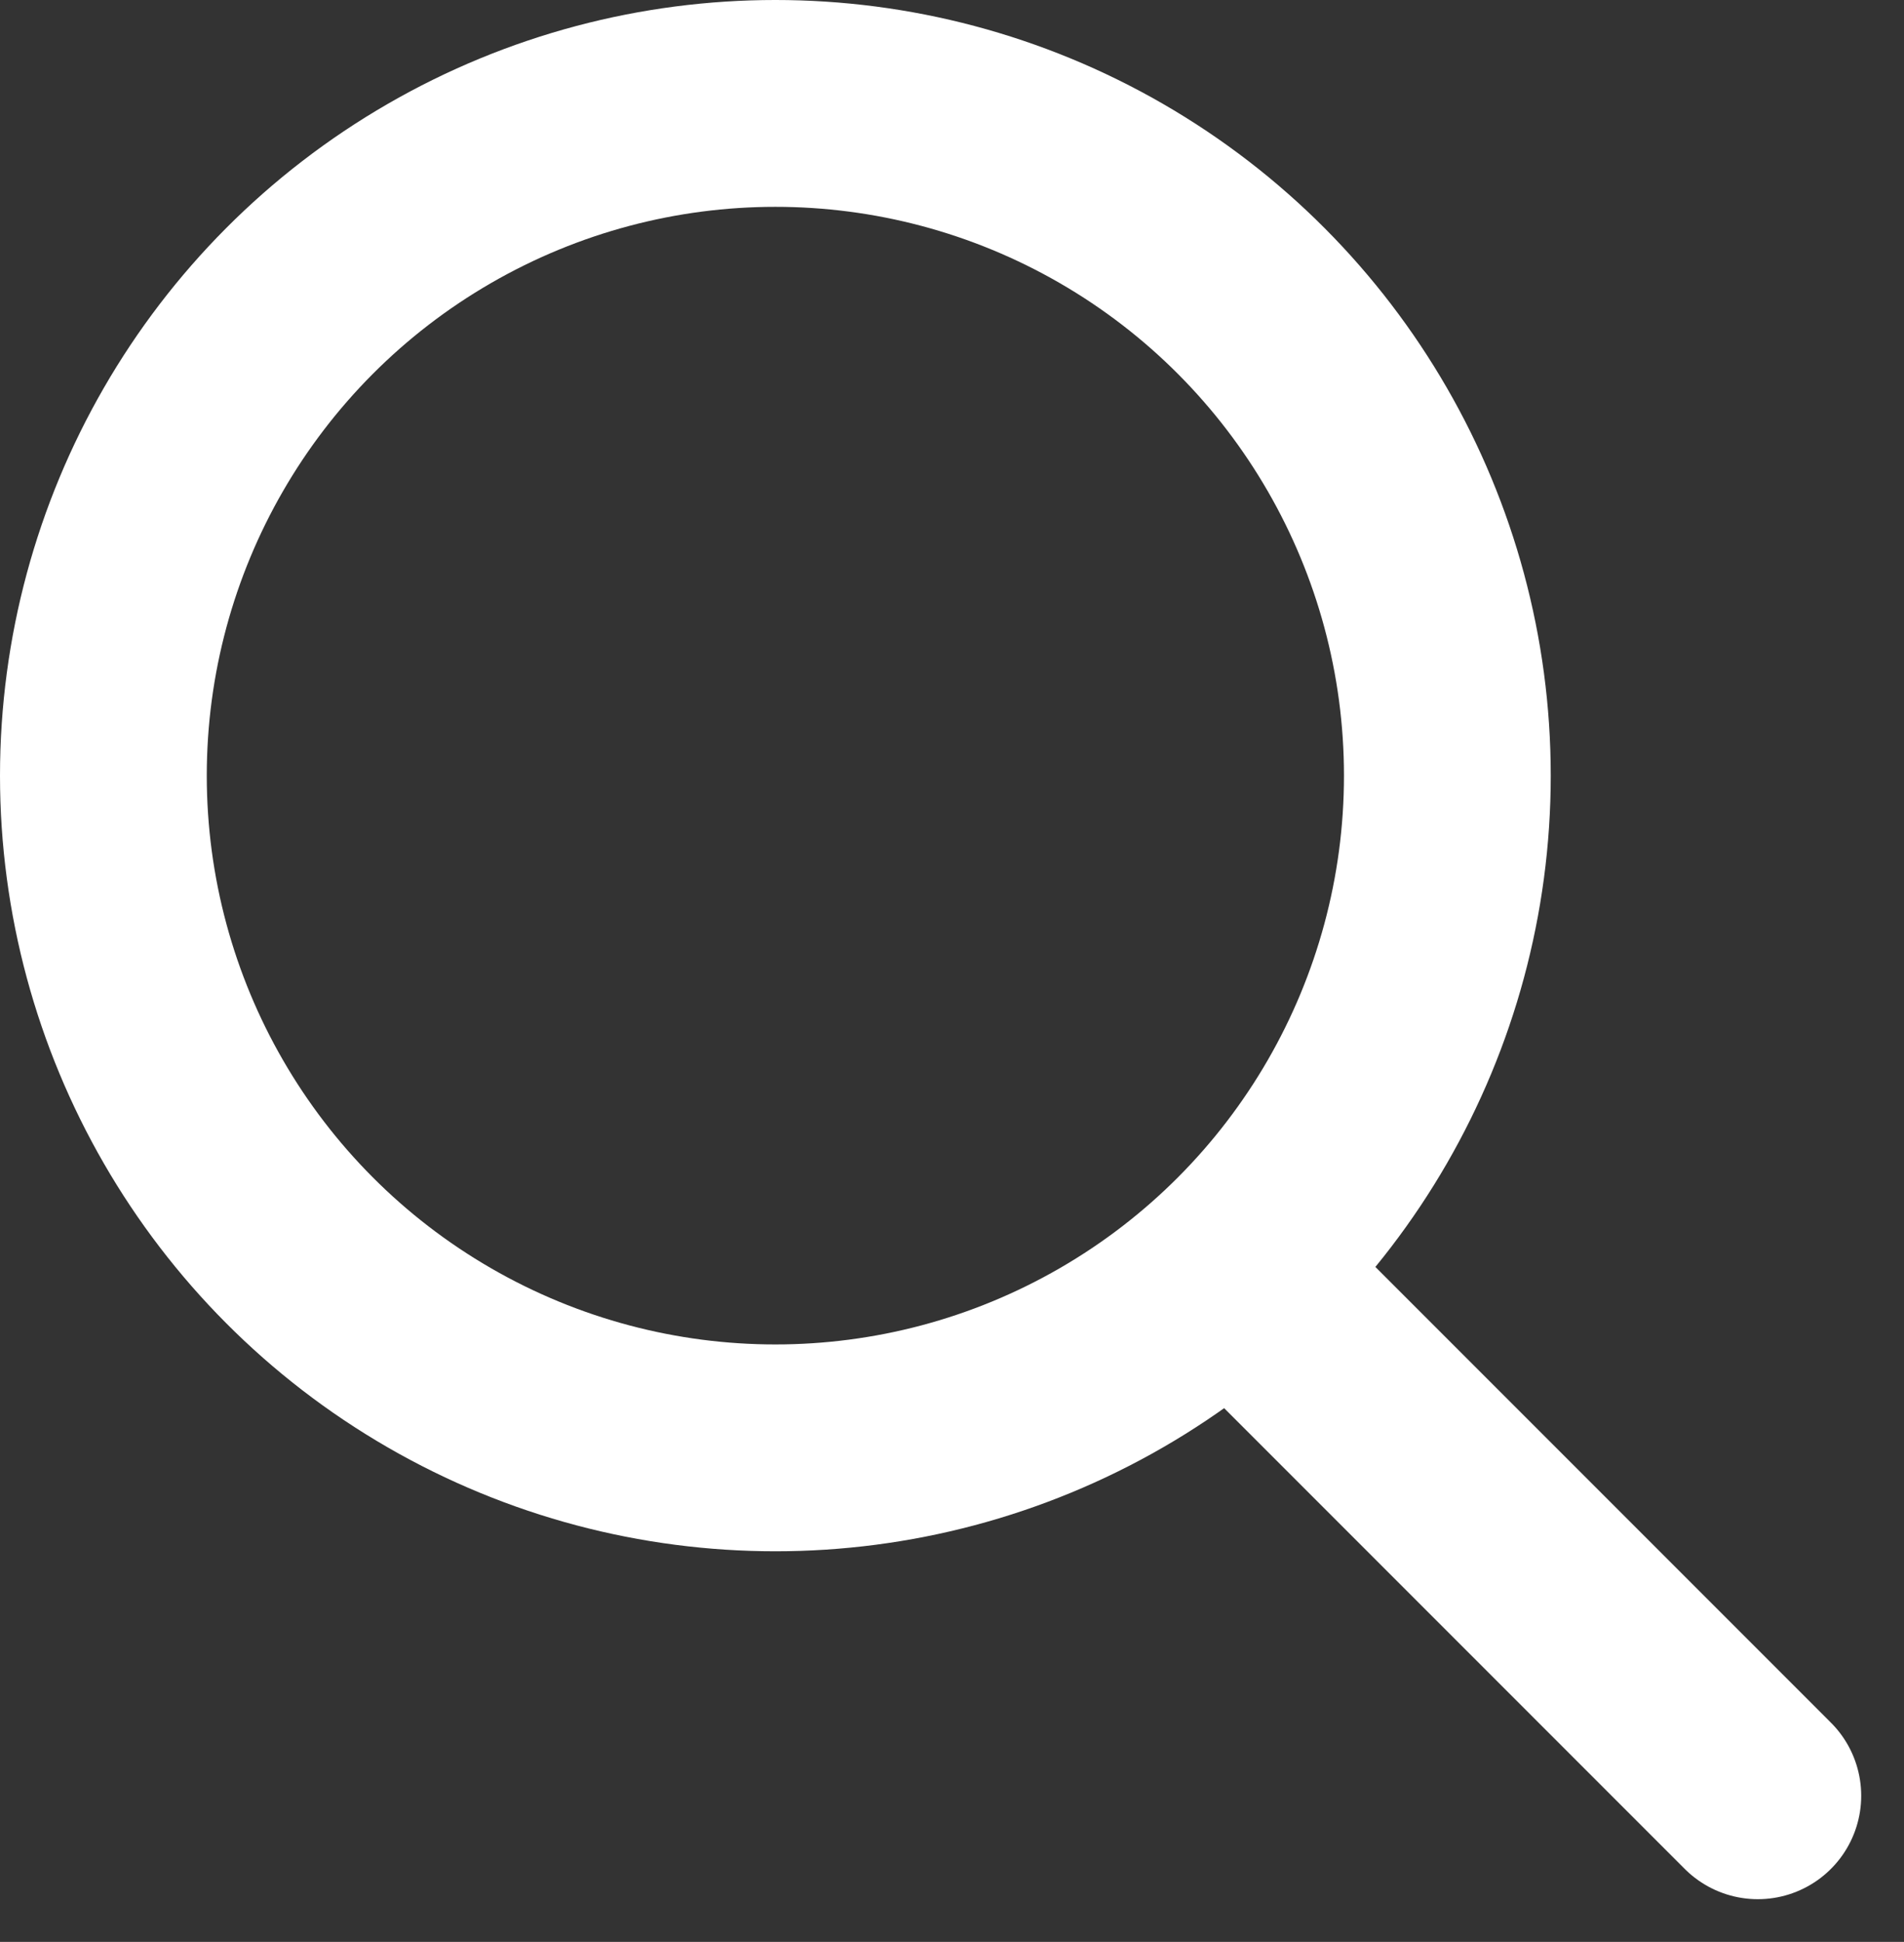
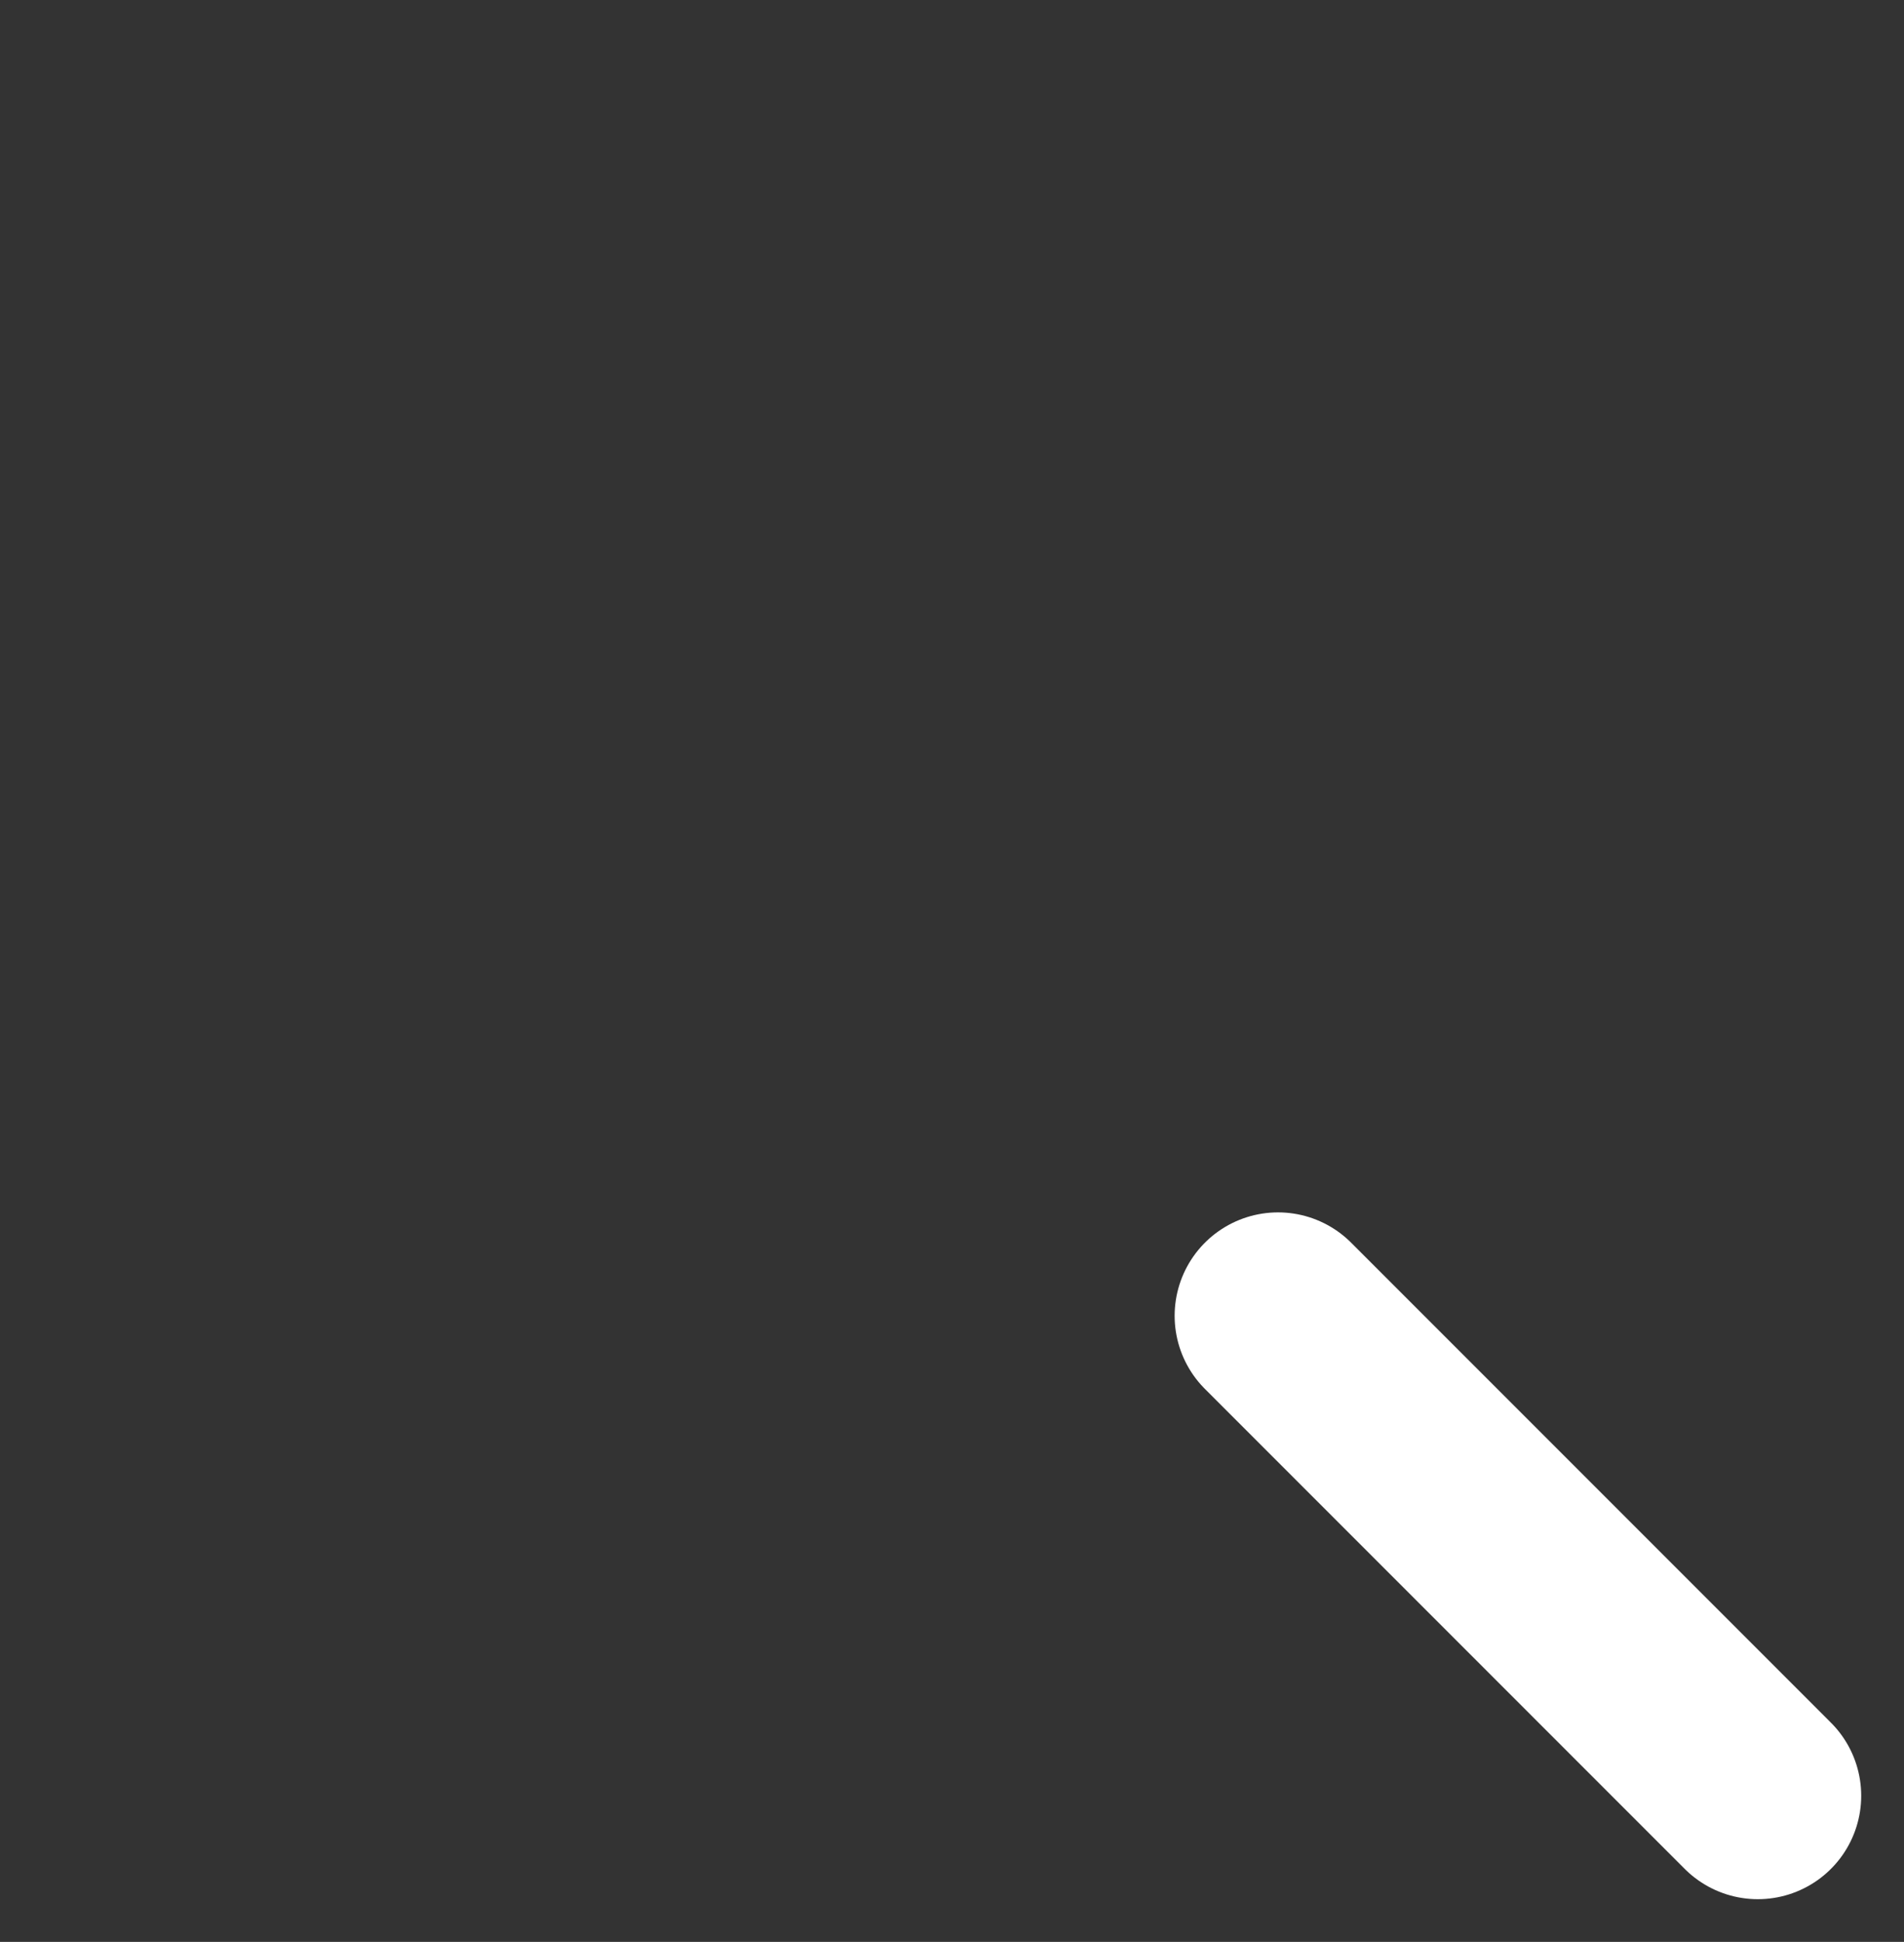
<svg xmlns="http://www.w3.org/2000/svg" width="18.417" height="18.777" viewBox="0 0 18.417 18.777">
  <rect x="0" y="0" width="18.417" height="18.777" fill="#333333" stroke="none" />
  <g transform="translate(-388 -400)">
    <g transform="translate(388 400)" fill="none" stroke="#fff" stroke-width="2">
-       <circle cx="7.5" cy="7.5" r="7.5" stroke="none" />
-       <circle cx="7.5" cy="7.5" r="6.5" fill="none" />
-     </g>
+       </g>
    <path d="M-3565-15382.608l4.641,4.641" transform="translate(3965.362 15795.331)" fill="none" stroke="#fff" stroke-linecap="round" stroke-width="2" />
  </g>
</svg>